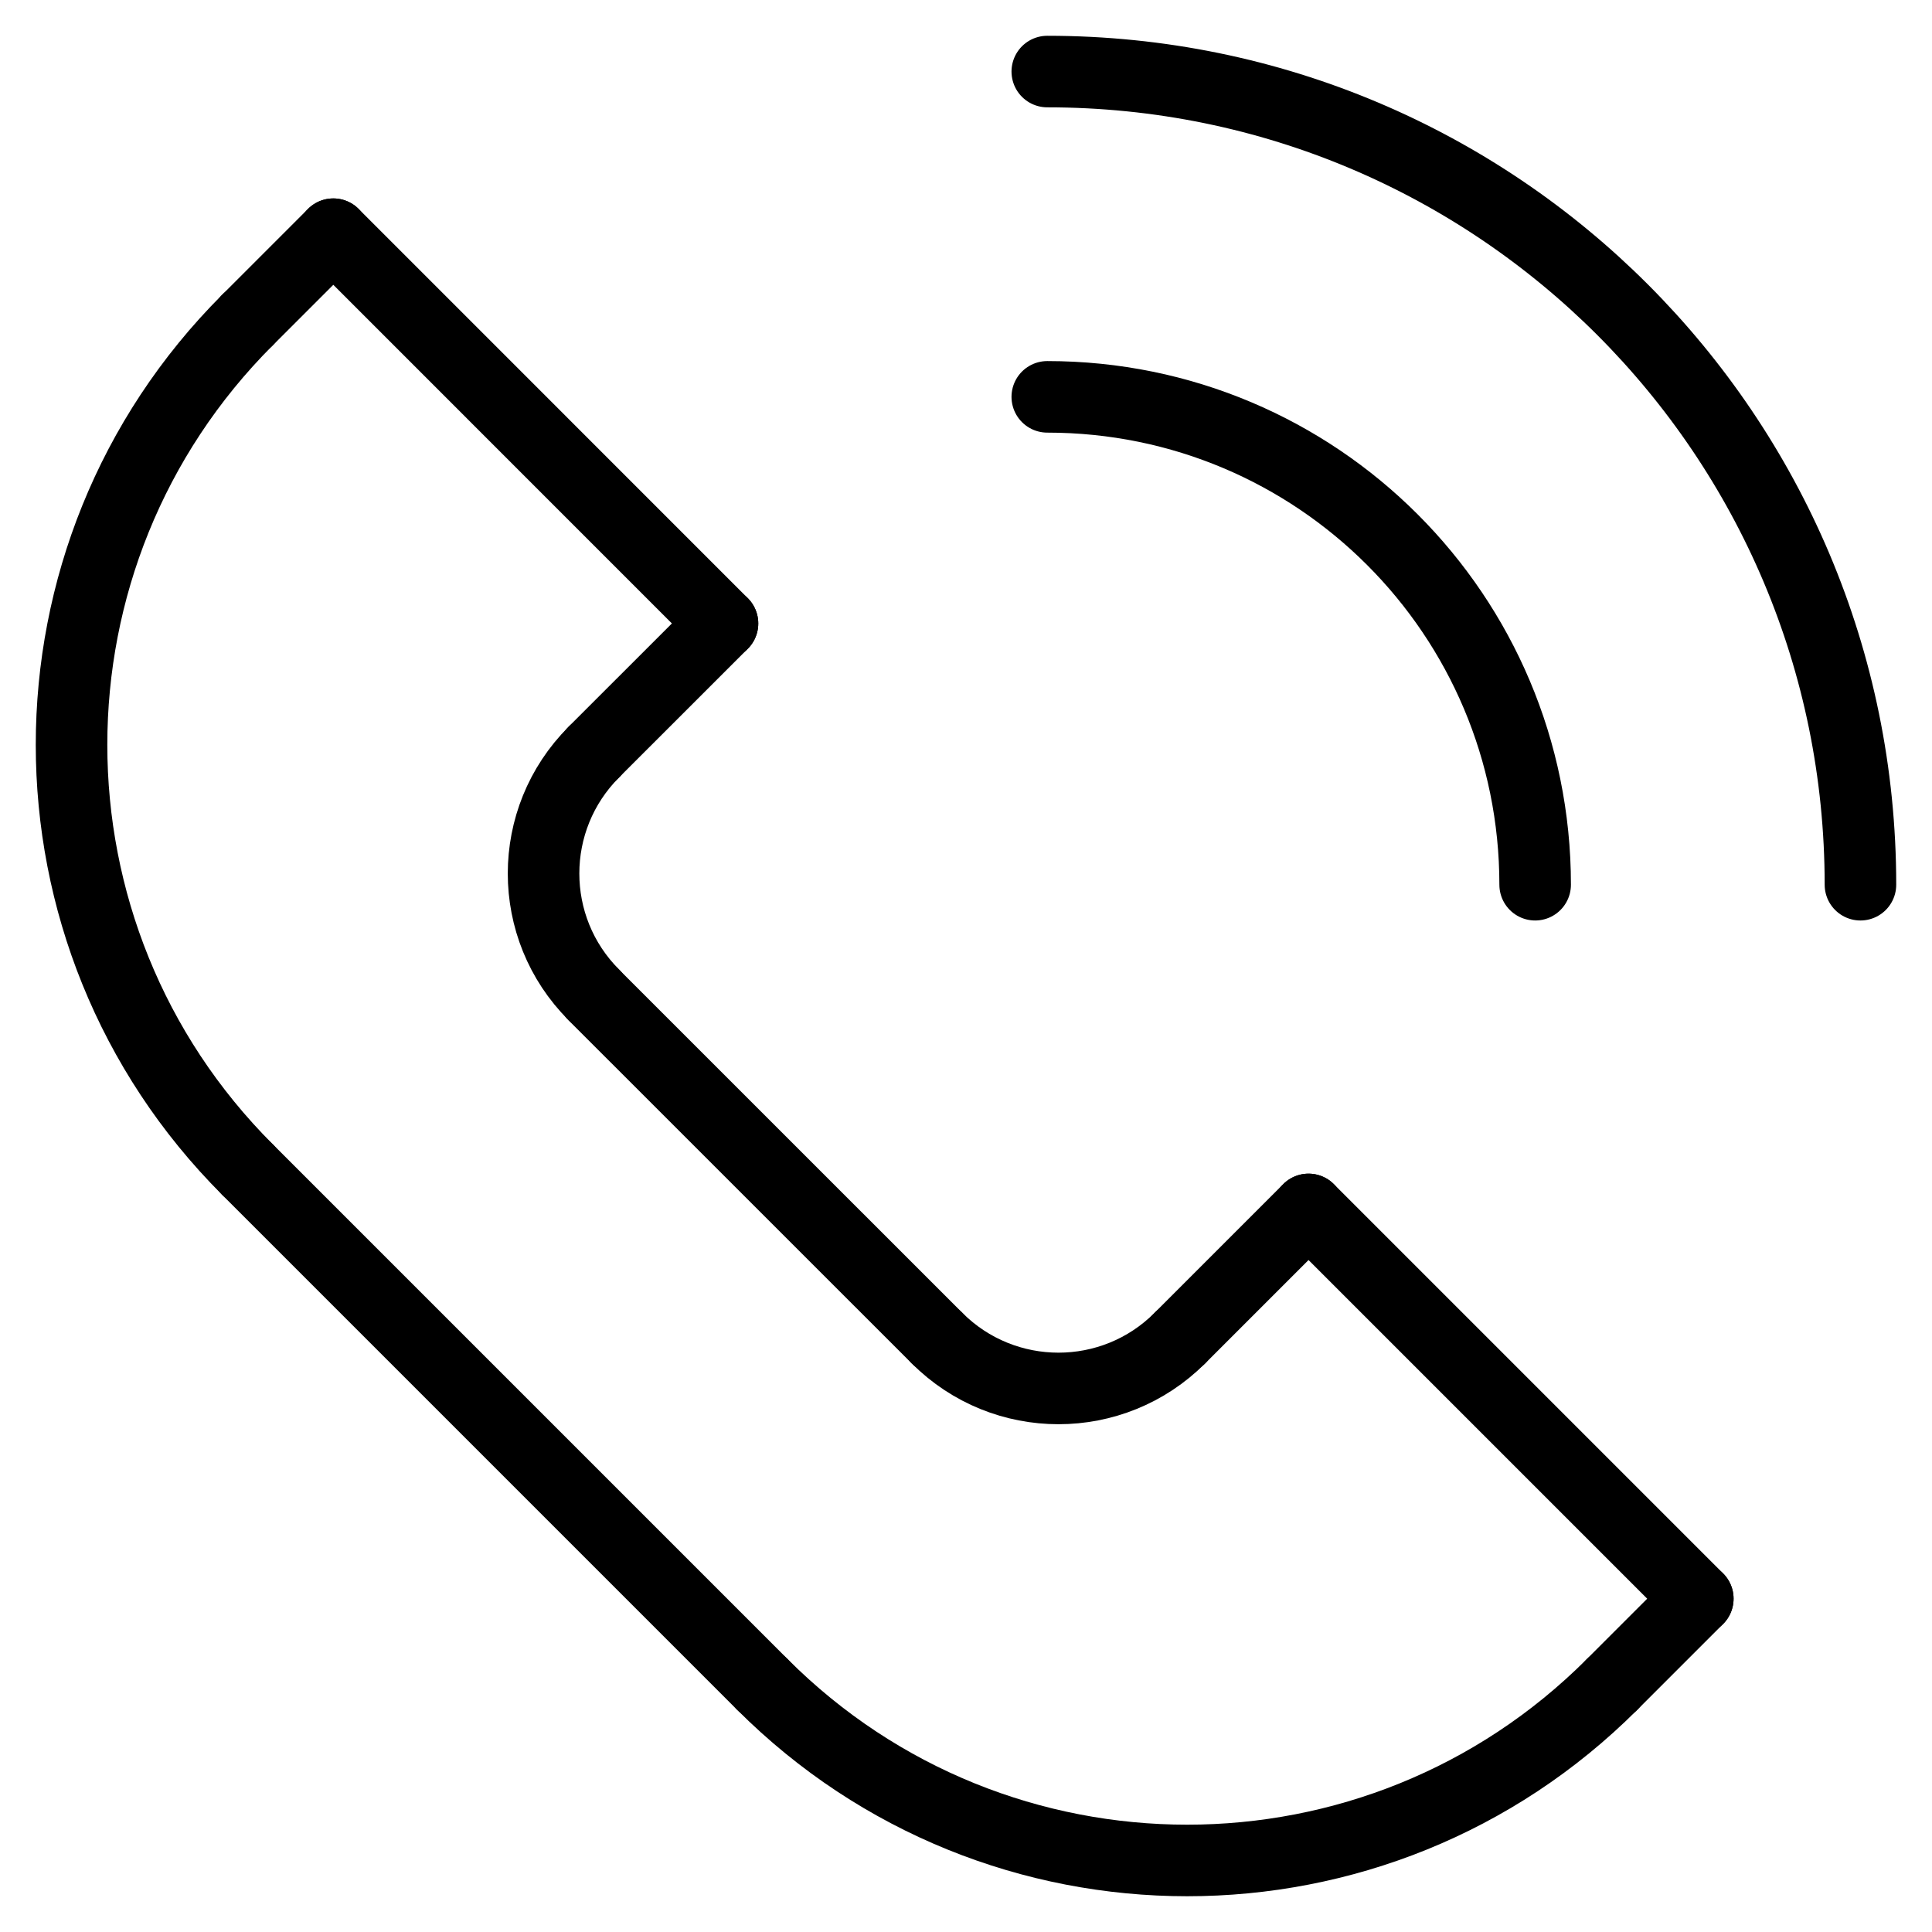
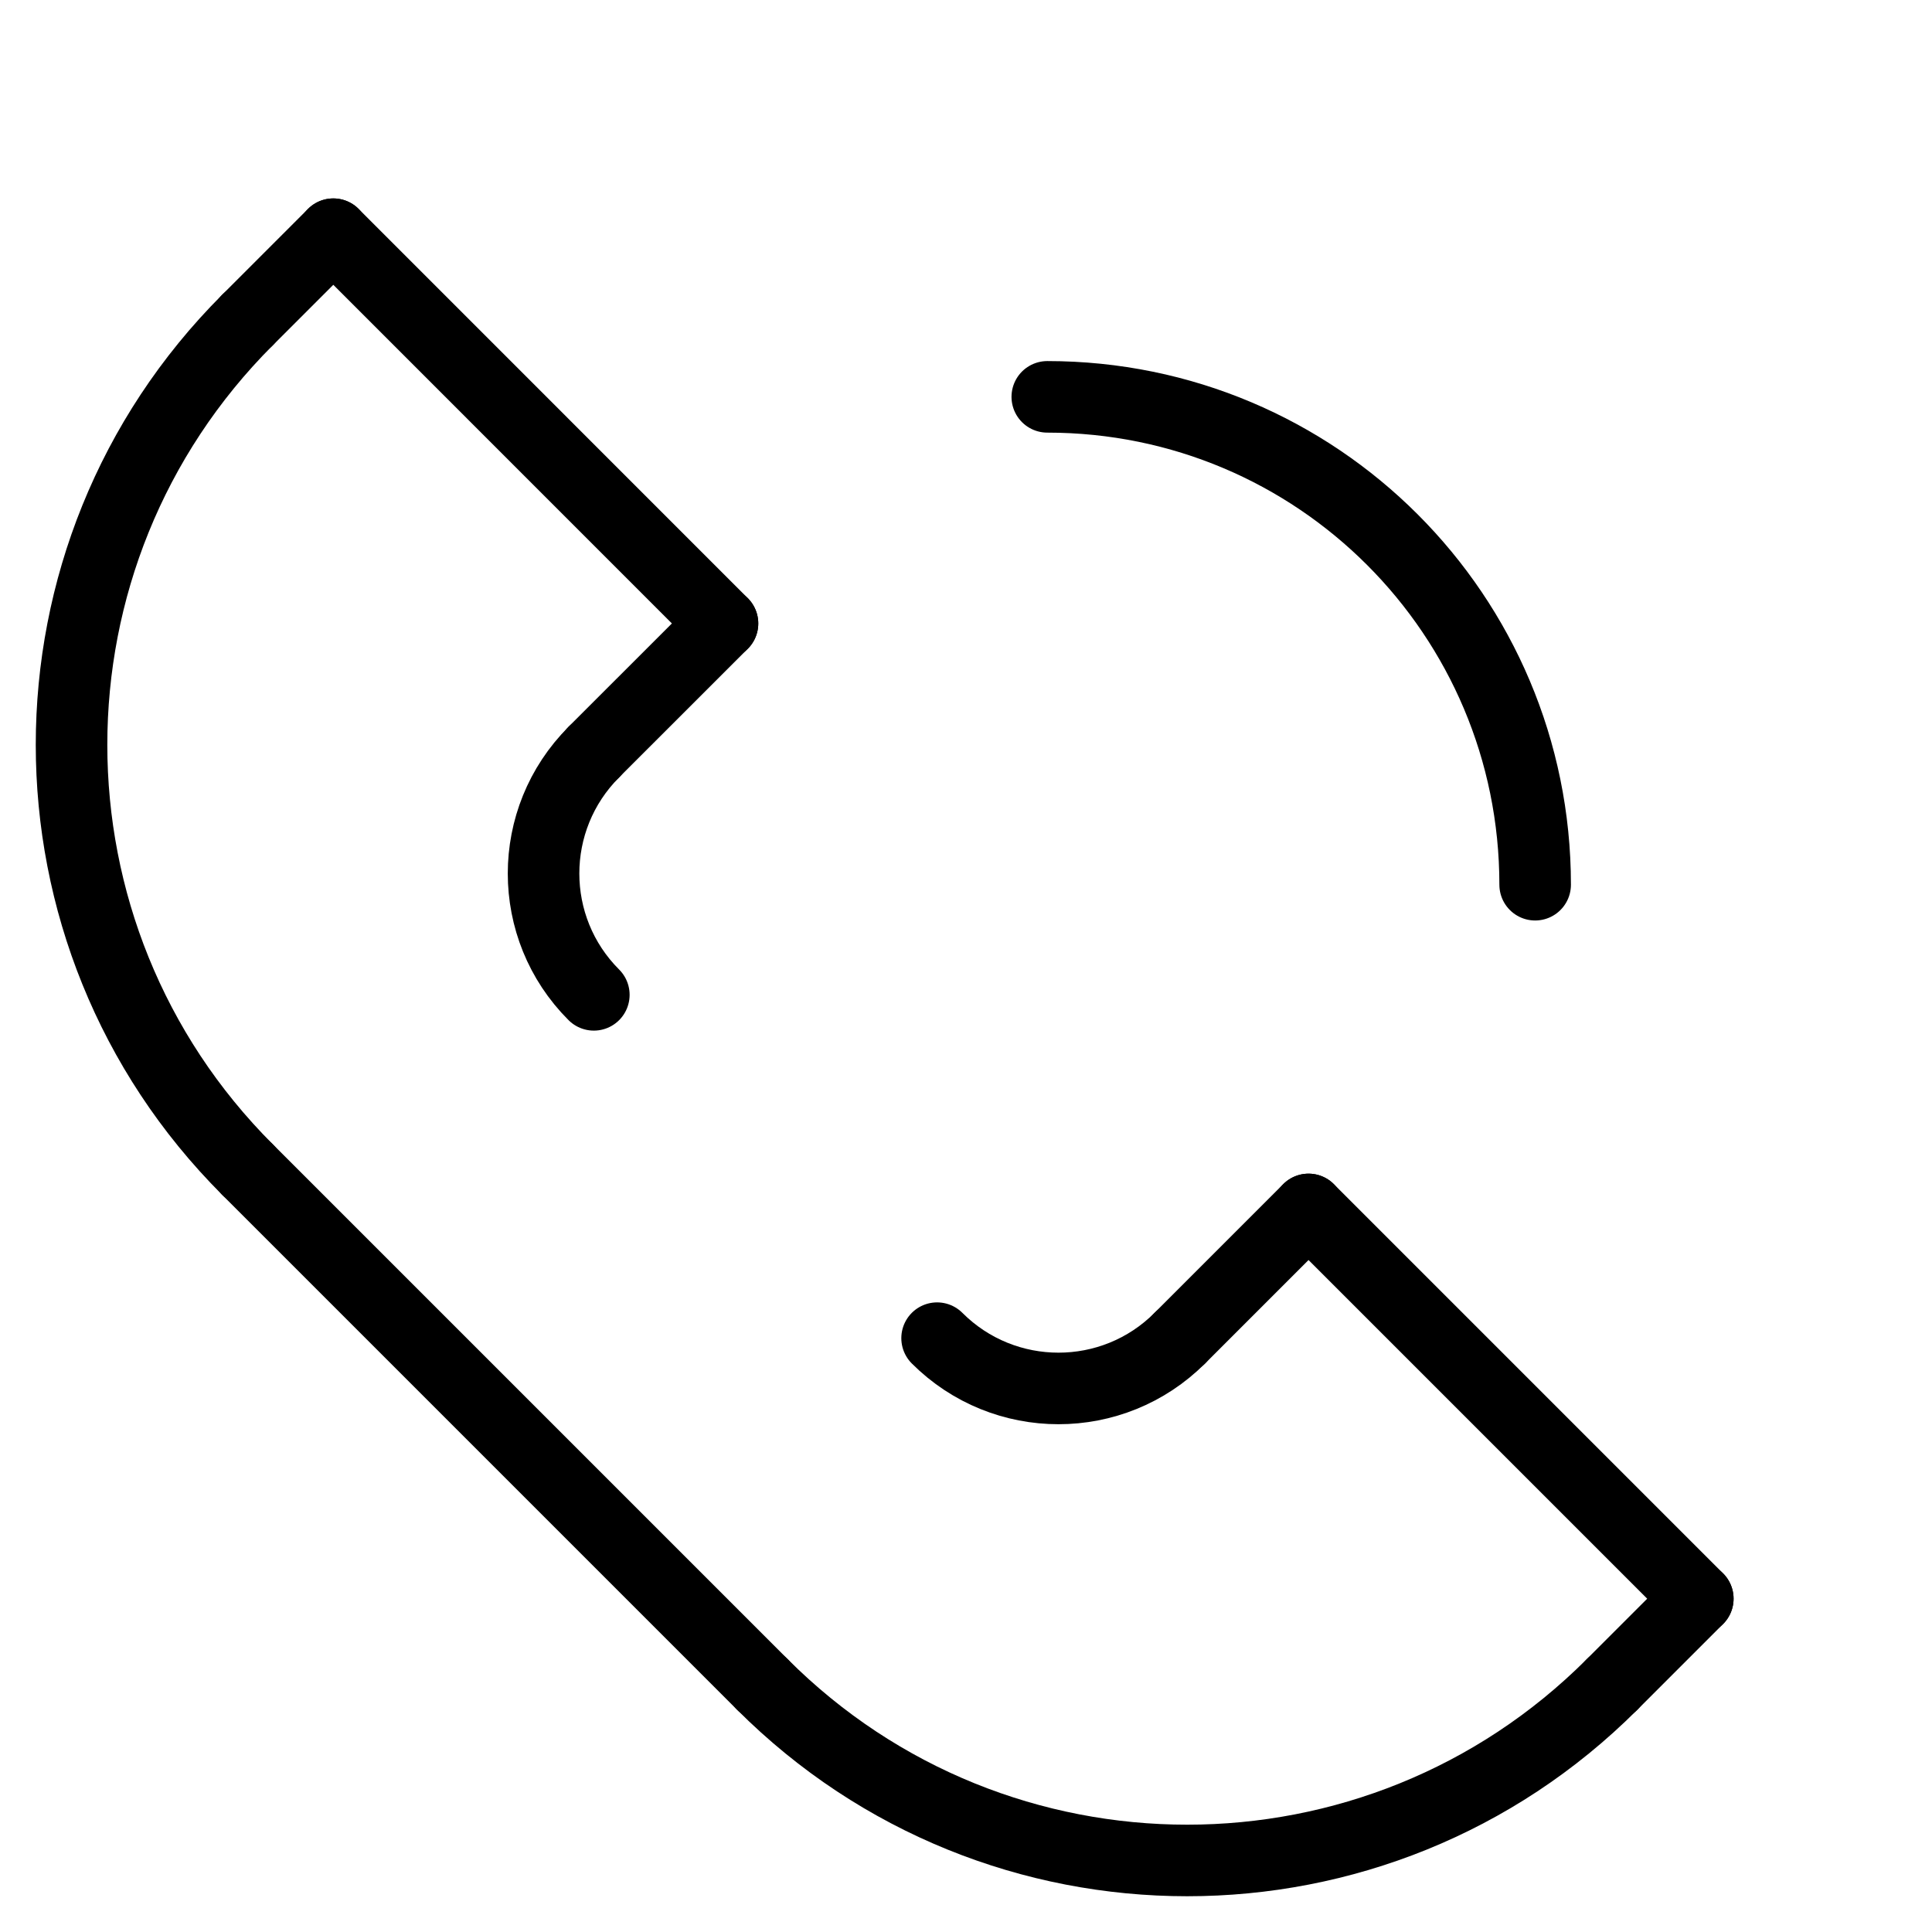
<svg xmlns="http://www.w3.org/2000/svg" width="27" height="27" viewBox="0 0 27 27" fill="none">
  <path d="M3.459 4.472C0.18 7.751 0.18 13.067 3.459 16.345" stroke="black" stroke-linecap="round" stroke-linejoin="round" />
  <path d="M10.655 23.541C13.933 26.82 19.249 26.82 22.528 23.541" stroke="black" stroke-linecap="round" stroke-linejoin="round" />
  <path d="M3.459 16.345L10.655 23.541" stroke="black" stroke-linecap="round" stroke-linejoin="round" />
  <path d="M8.299 13.903C7.362 12.967 7.362 11.448 8.299 10.511" stroke="black" stroke-linecap="round" stroke-linejoin="round" />
  <path d="M16.488 18.701C15.552 19.638 14.033 19.638 13.096 18.701" stroke="black" stroke-linecap="round" stroke-linejoin="round" />
-   <path d="M8.298 13.904L13.096 18.701" stroke="black" stroke-linecap="round" stroke-linejoin="round" />
  <path d="M4.658 3.273L10.097 8.713" stroke="black" stroke-linecap="round" stroke-linejoin="round" />
  <path d="M23.727 22.342L18.287 16.902" stroke="black" stroke-linecap="round" stroke-linejoin="round" />
  <path d="M3.459 4.472L4.658 3.273" stroke="black" stroke-linecap="round" stroke-linejoin="round" />
  <path d="M8.298 10.511L10.097 8.713" stroke="black" stroke-linecap="round" stroke-linejoin="round" />
  <path d="M16.488 18.701L18.287 16.902" stroke="black" stroke-linecap="round" stroke-linejoin="round" />
  <path d="M22.528 23.541L23.727 22.342" stroke="black" stroke-linecap="round" stroke-linejoin="round" />
-   <path d="M26 12.364C26 6.082 20.918 1 14.636 1" stroke="black" stroke-linecap="round" stroke-linejoin="round" />
  <path d="M21.454 12.364C21.454 8.595 18.405 5.546 14.636 5.546" stroke="black" stroke-linecap="round" stroke-linejoin="round" />
</svg>